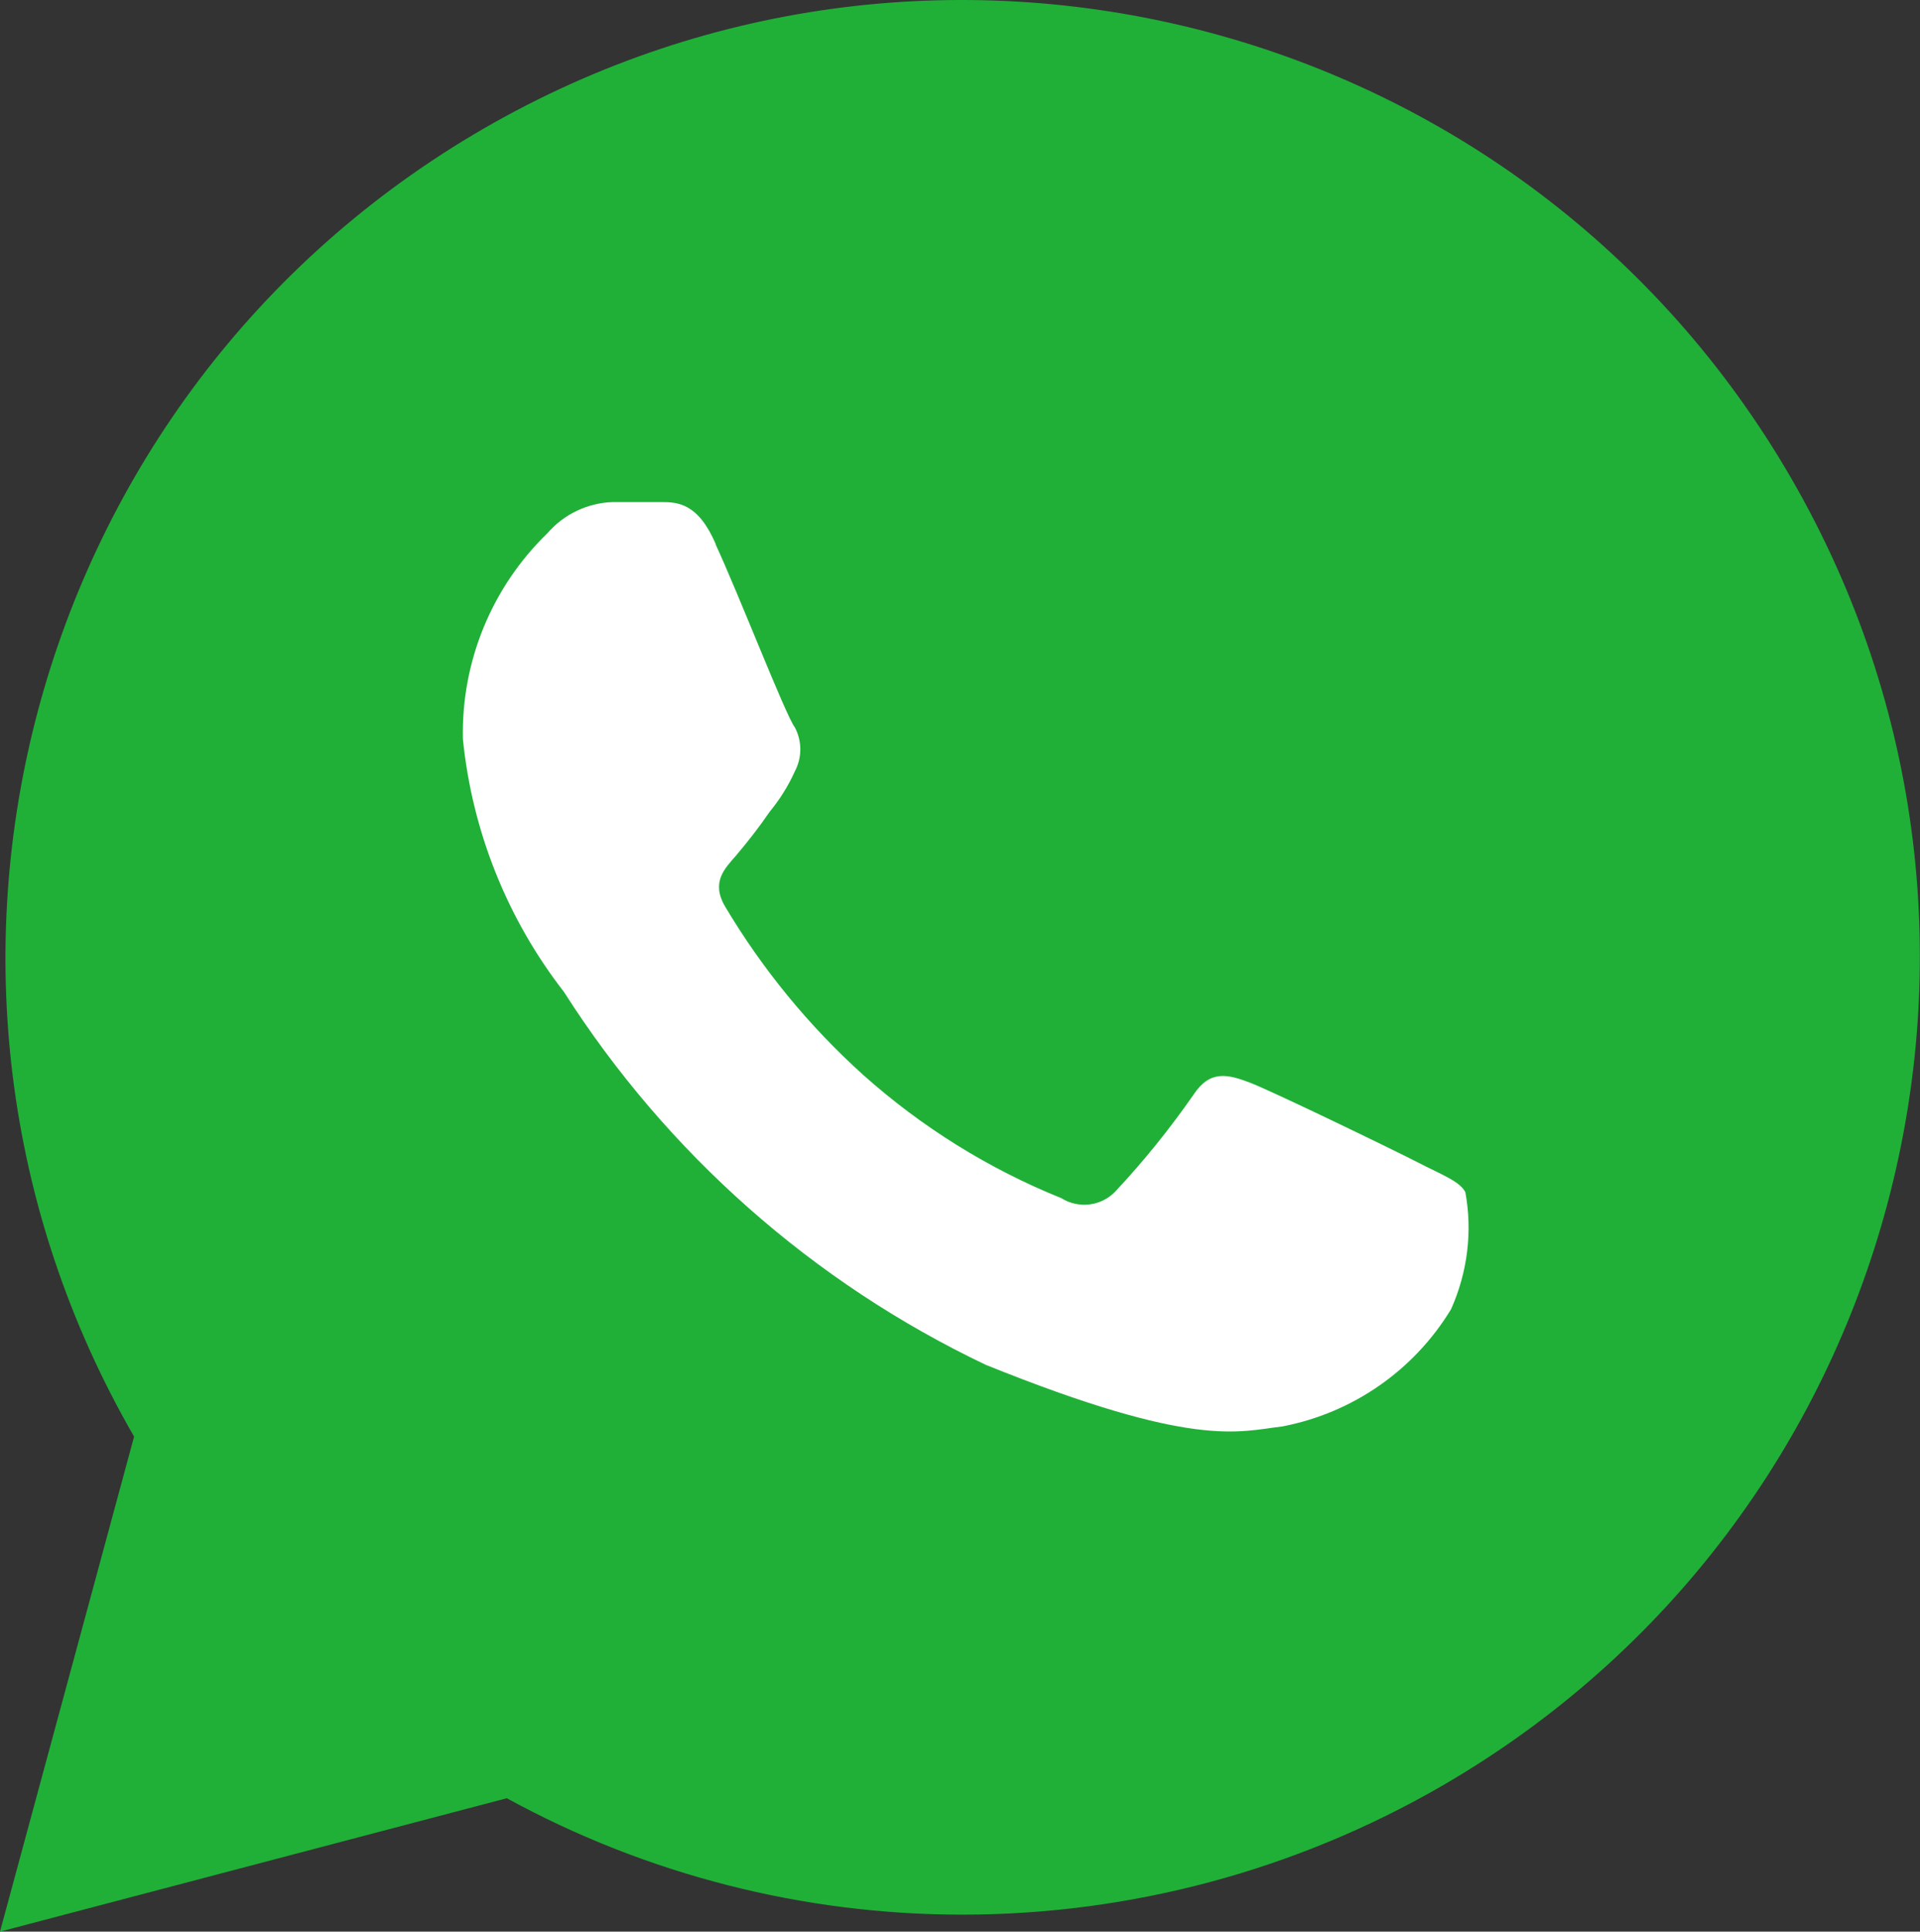
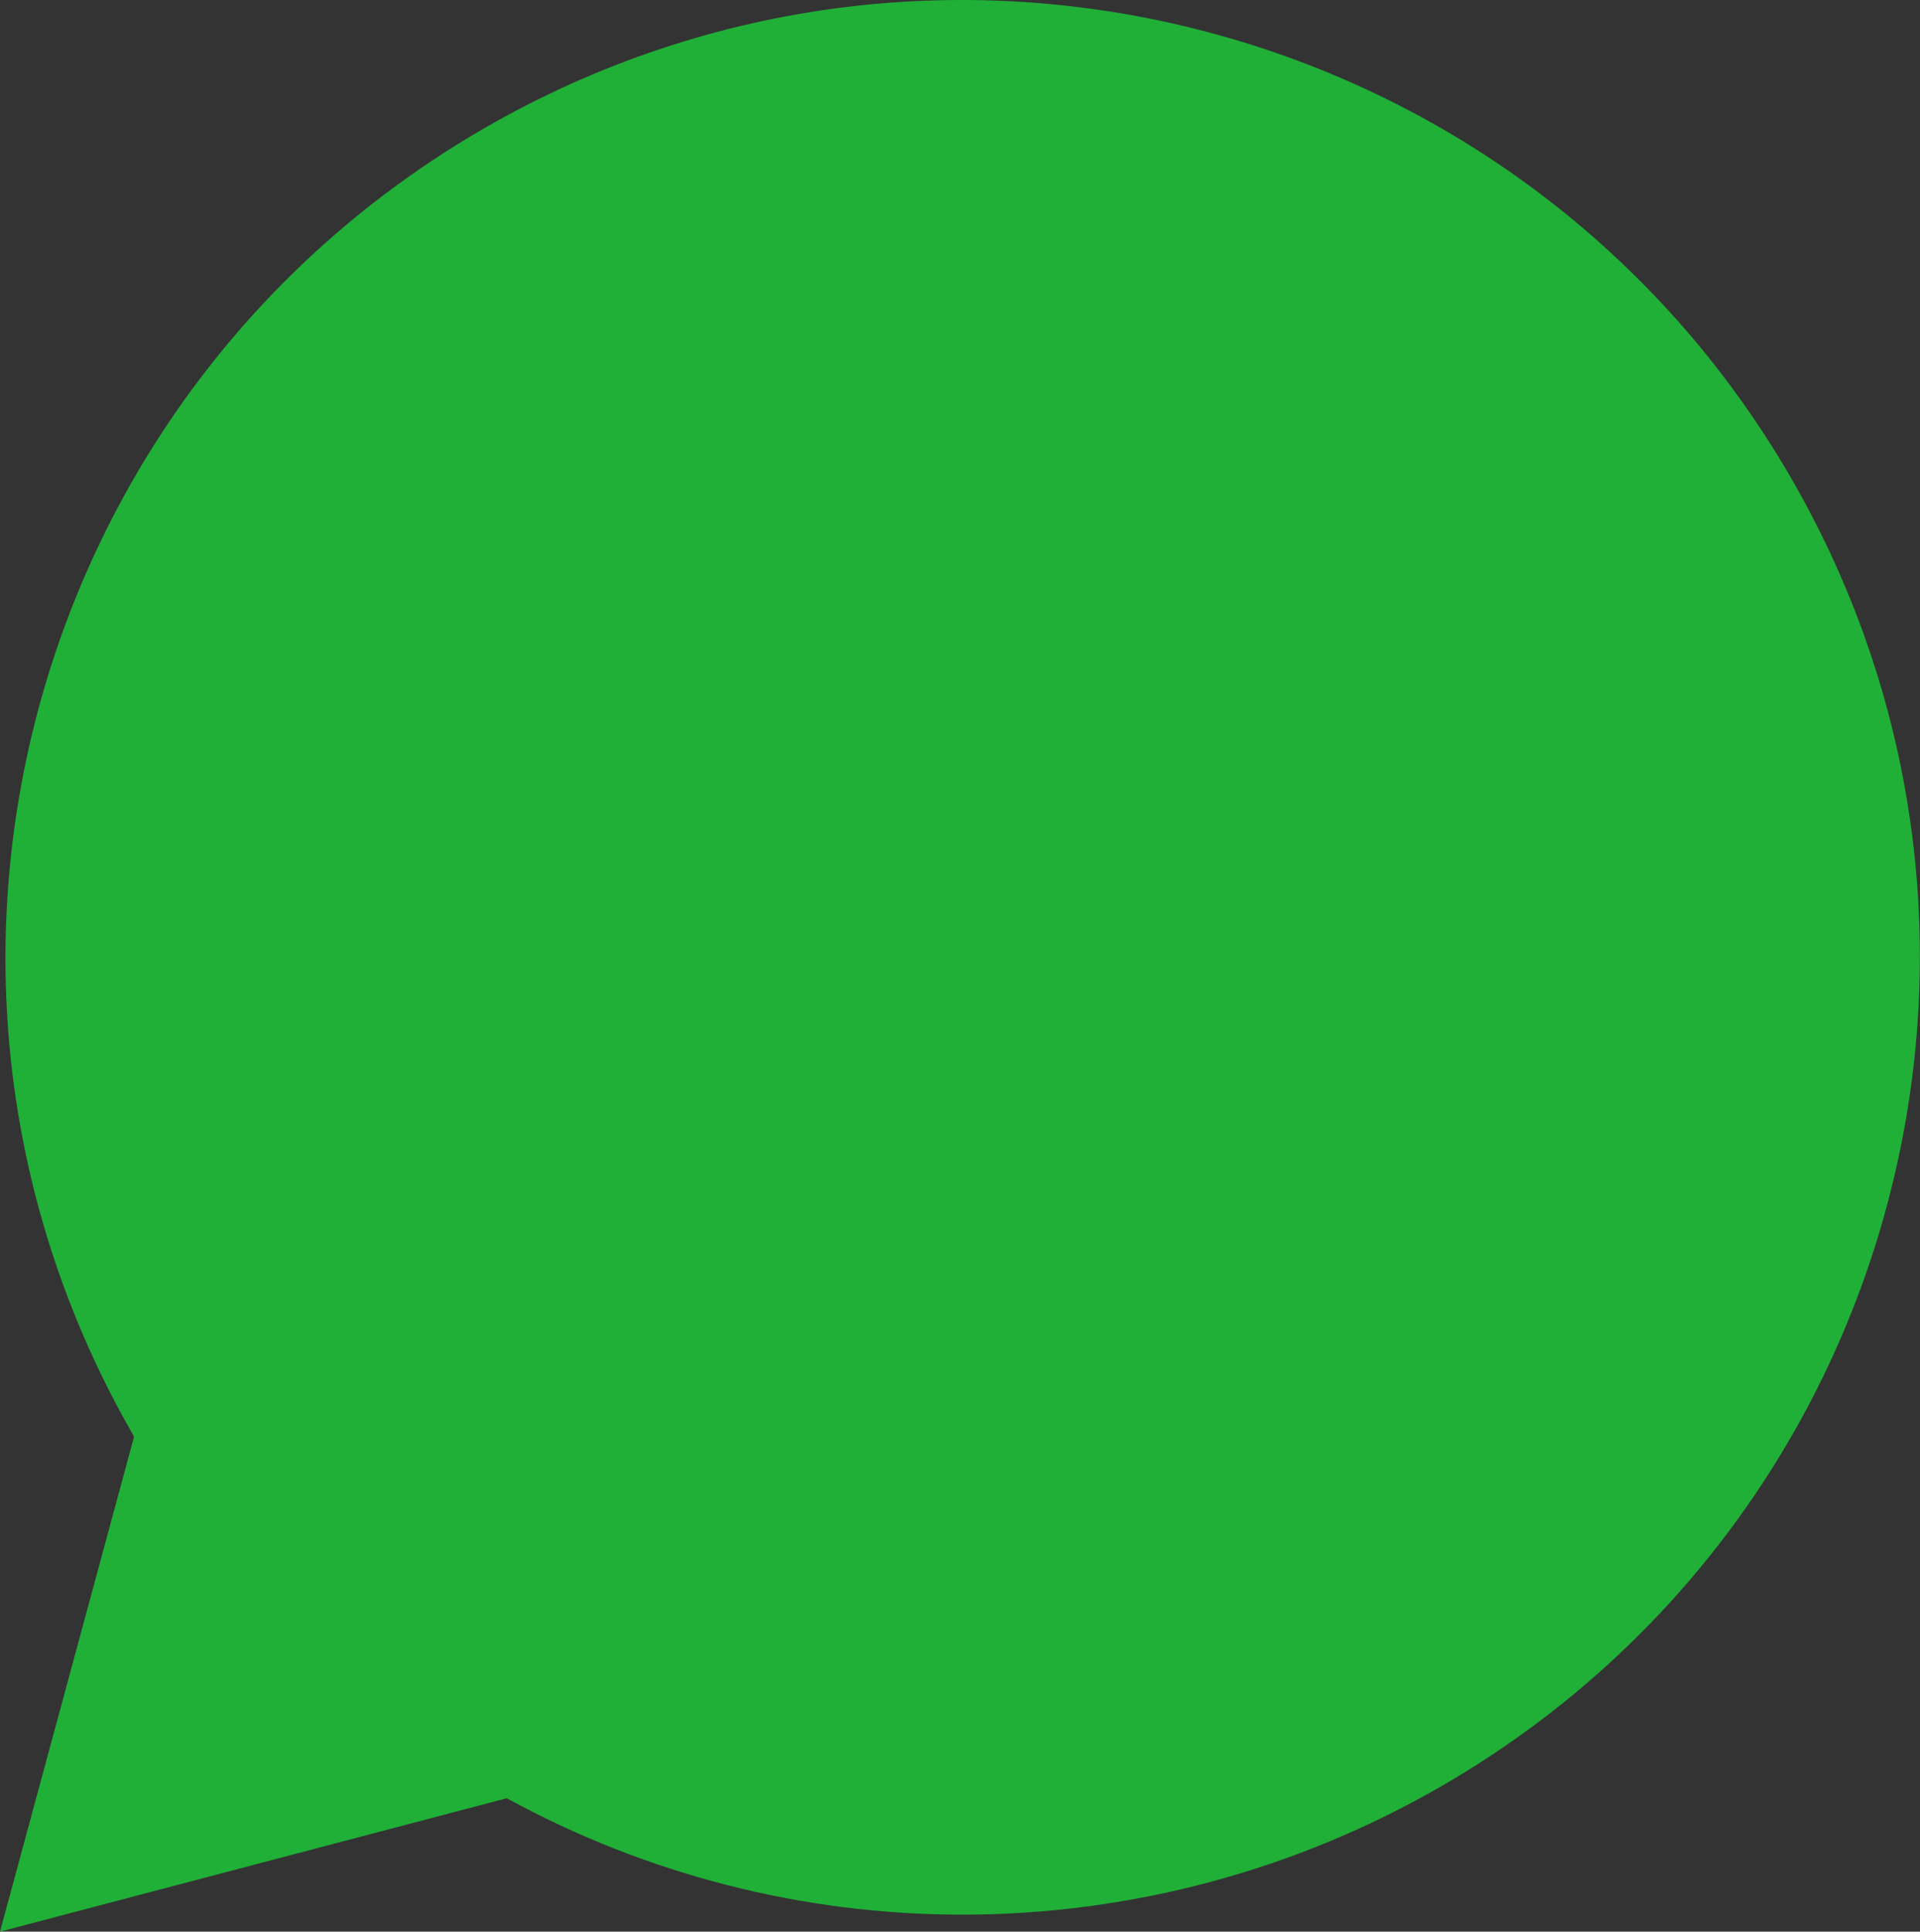
<svg xmlns="http://www.w3.org/2000/svg" id="b" width="79.18" height="79.64" viewBox="0 0 79.18 79.64">
  <rect x="0" y="0" width="79.18" height="79.64" fill="#333333" stroke="none" />
  <defs>
    <linearGradient id="d" x1="-691.1" y1="707.31" x2="-691.1" y2="707.27" gradientTransform="translate(54758.07 57520.85) scale(79.18 -79.64)" gradientUnits="userSpaceOnUse">
      <stop offset="0" stop-color="#20b038" />
      <stop offset="1" stop-color="#60d66a" />
    </linearGradient>
  </defs>
  <g id="c">
    <path id="e" d="M0,79.64l5.53-20.41C-5.38,40.35,1.08,16.21,19.95,5.3,38.82-5.6,62.96.85,73.87,19.72c10.91,18.87,4.45,43.01-14.42,53.92-6.01,3.47-12.83,5.3-19.77,5.3h0c-6.56,0-13.02-1.65-18.78-4.8L0,79.64Z" style="fill:url(#d);" />
-     <path id="f" d="M29.52,22.44c-.73-1.7-1.57-1.74-2.26-1.74h-1.98c-1.04.03-2.03.5-2.71,1.29-2.29,2.22-3.55,5.29-3.48,8.48.38,3.8,1.83,7.42,4.17,10.43,4.24,6.65,10.27,11.98,17.39,15.37,8.62,3.48,10.43,2.75,12.24,2.54,2.9-.56,5.42-2.31,6.95-4.83.68-1.52.89-3.2.59-4.83-.24-.45-.94-.7-1.95-1.22s-6.05-2.96-6.95-3.3-1.63-.52-2.3.49c-.98,1.41-2.06,2.75-3.23,4-.58.61-1.51.73-2.23.28-3-1.21-5.76-2.93-8.17-5.08-2.24-2.02-4.16-4.36-5.7-6.95-.59-1.01,0-1.57.45-2.09.49-.58.96-1.18,1.39-1.81.42-.51.77-1.07,1.04-1.67.3-.57.3-1.24,0-1.81-.38-.49-2.33-5.53-3.27-7.55Z" style="fill:#fff; fill-rule:evenodd;" />
  </g>
</svg>